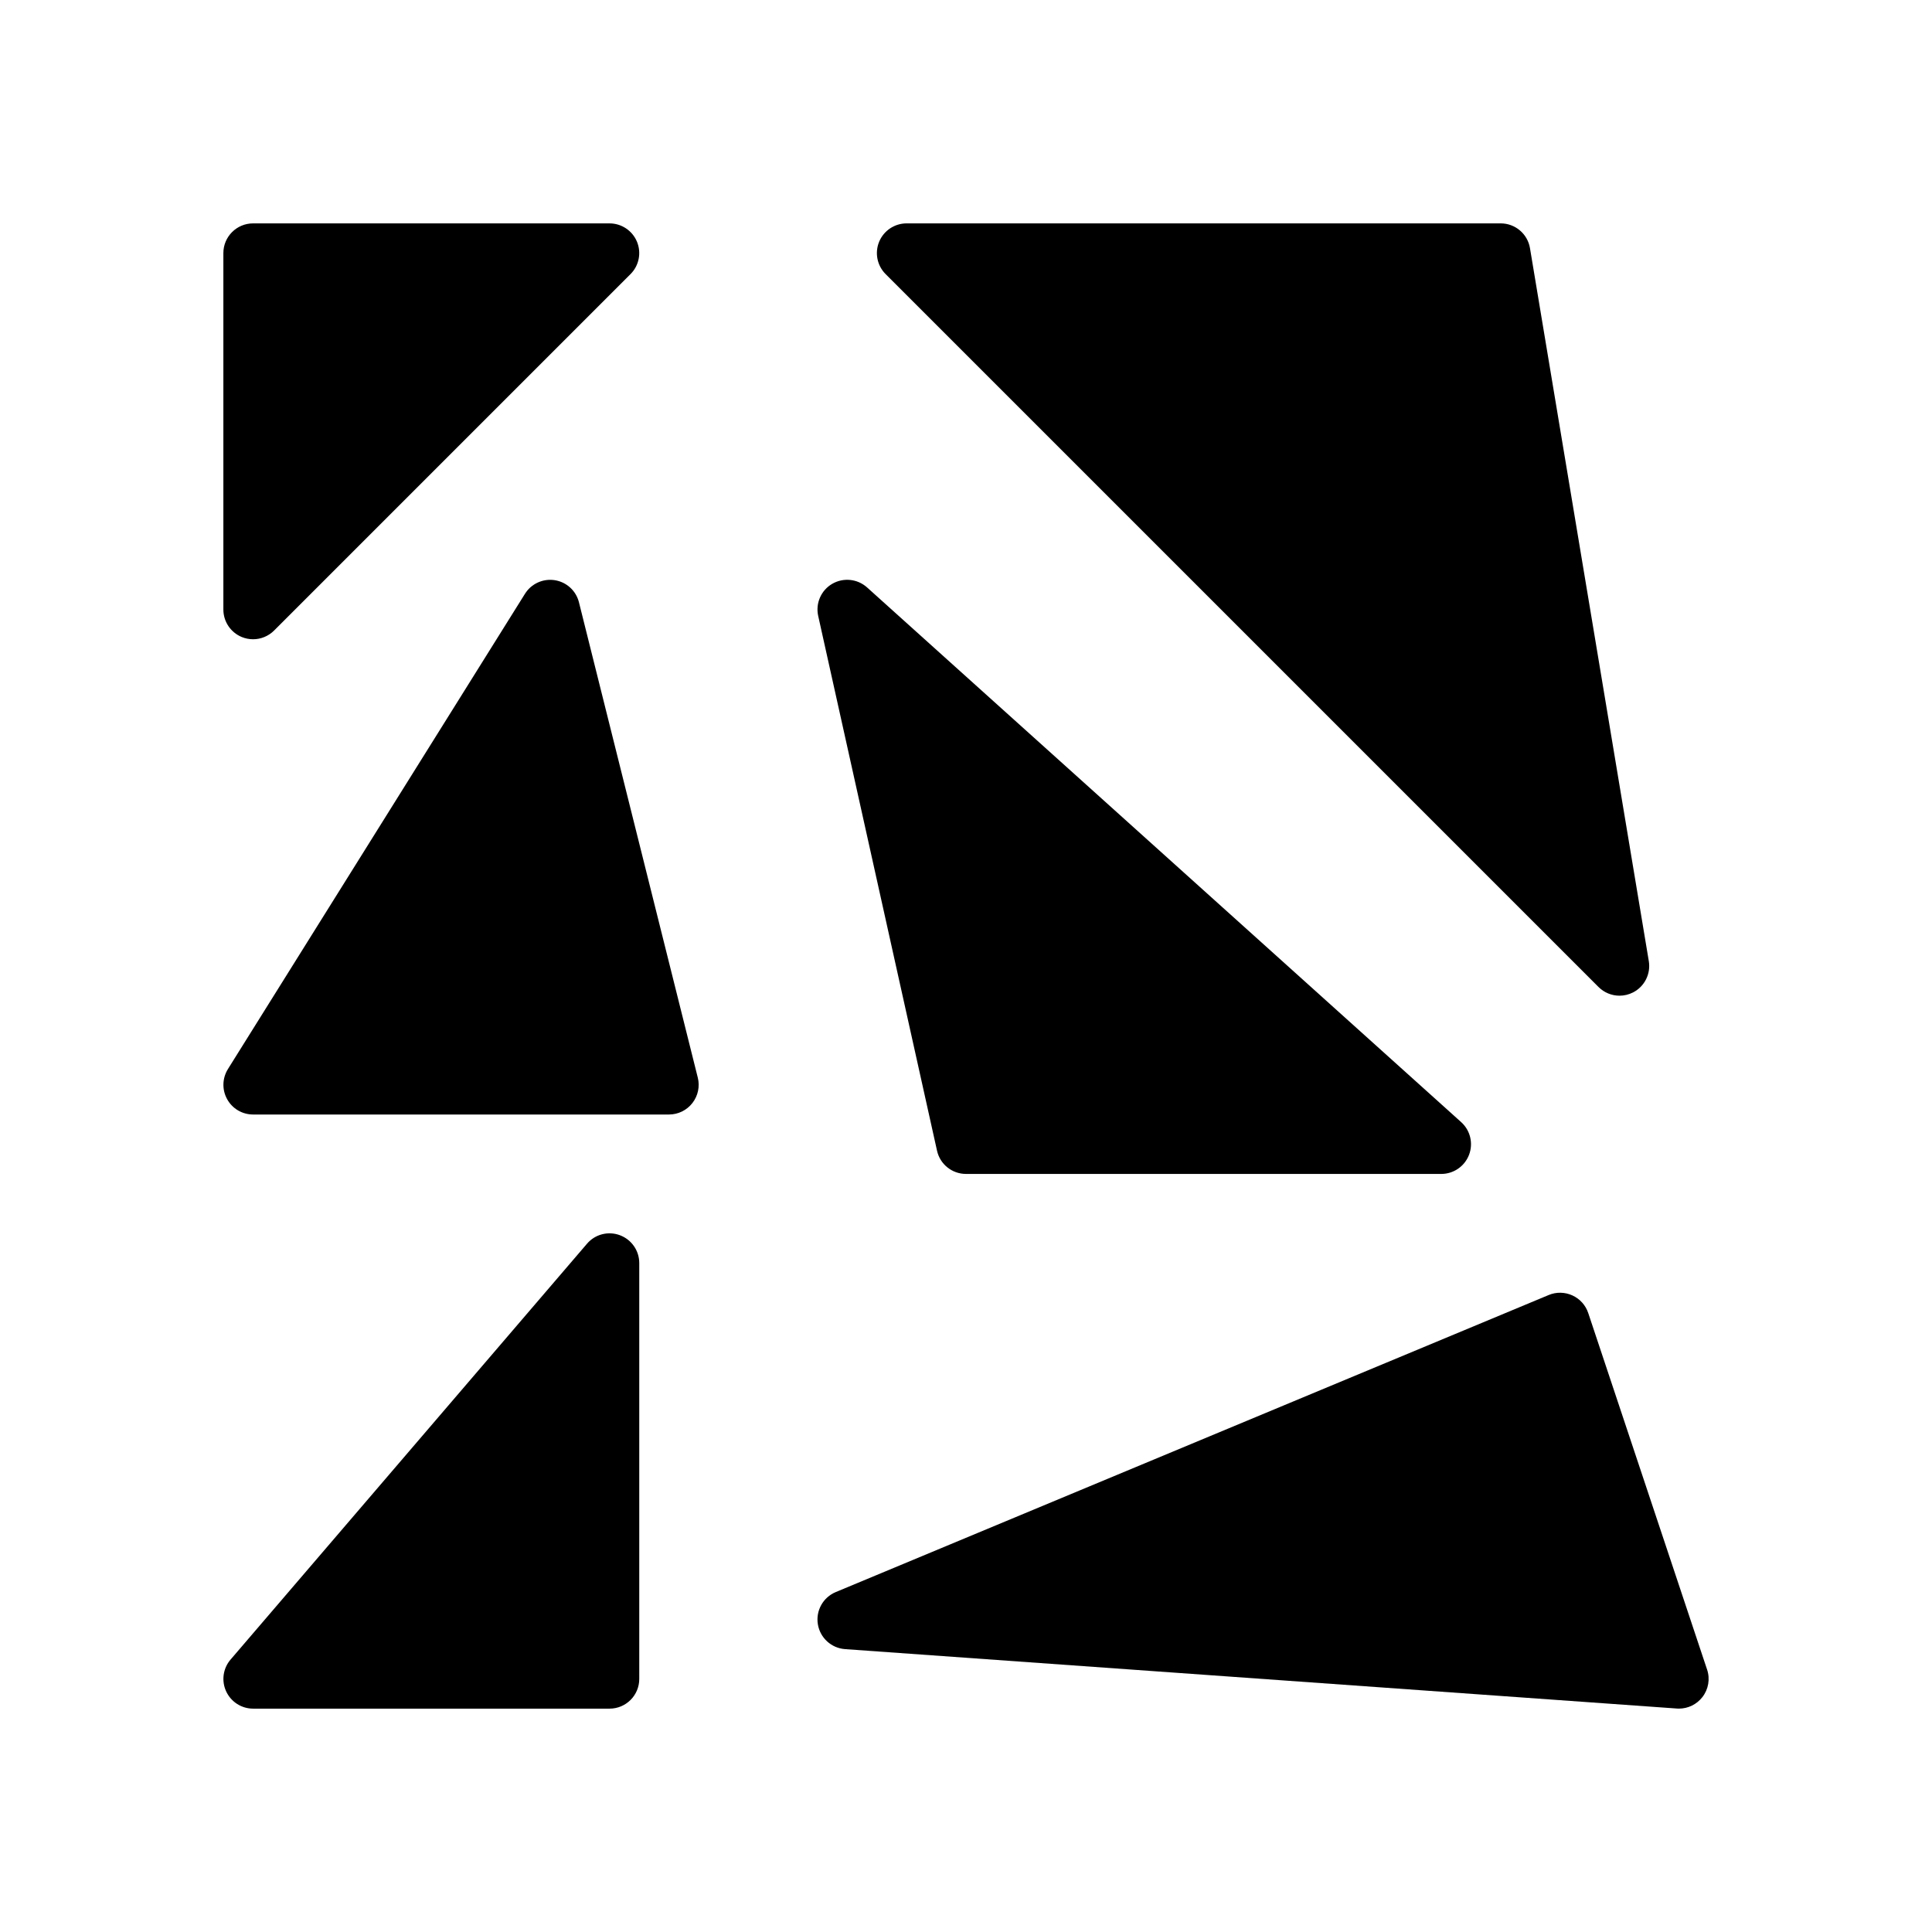
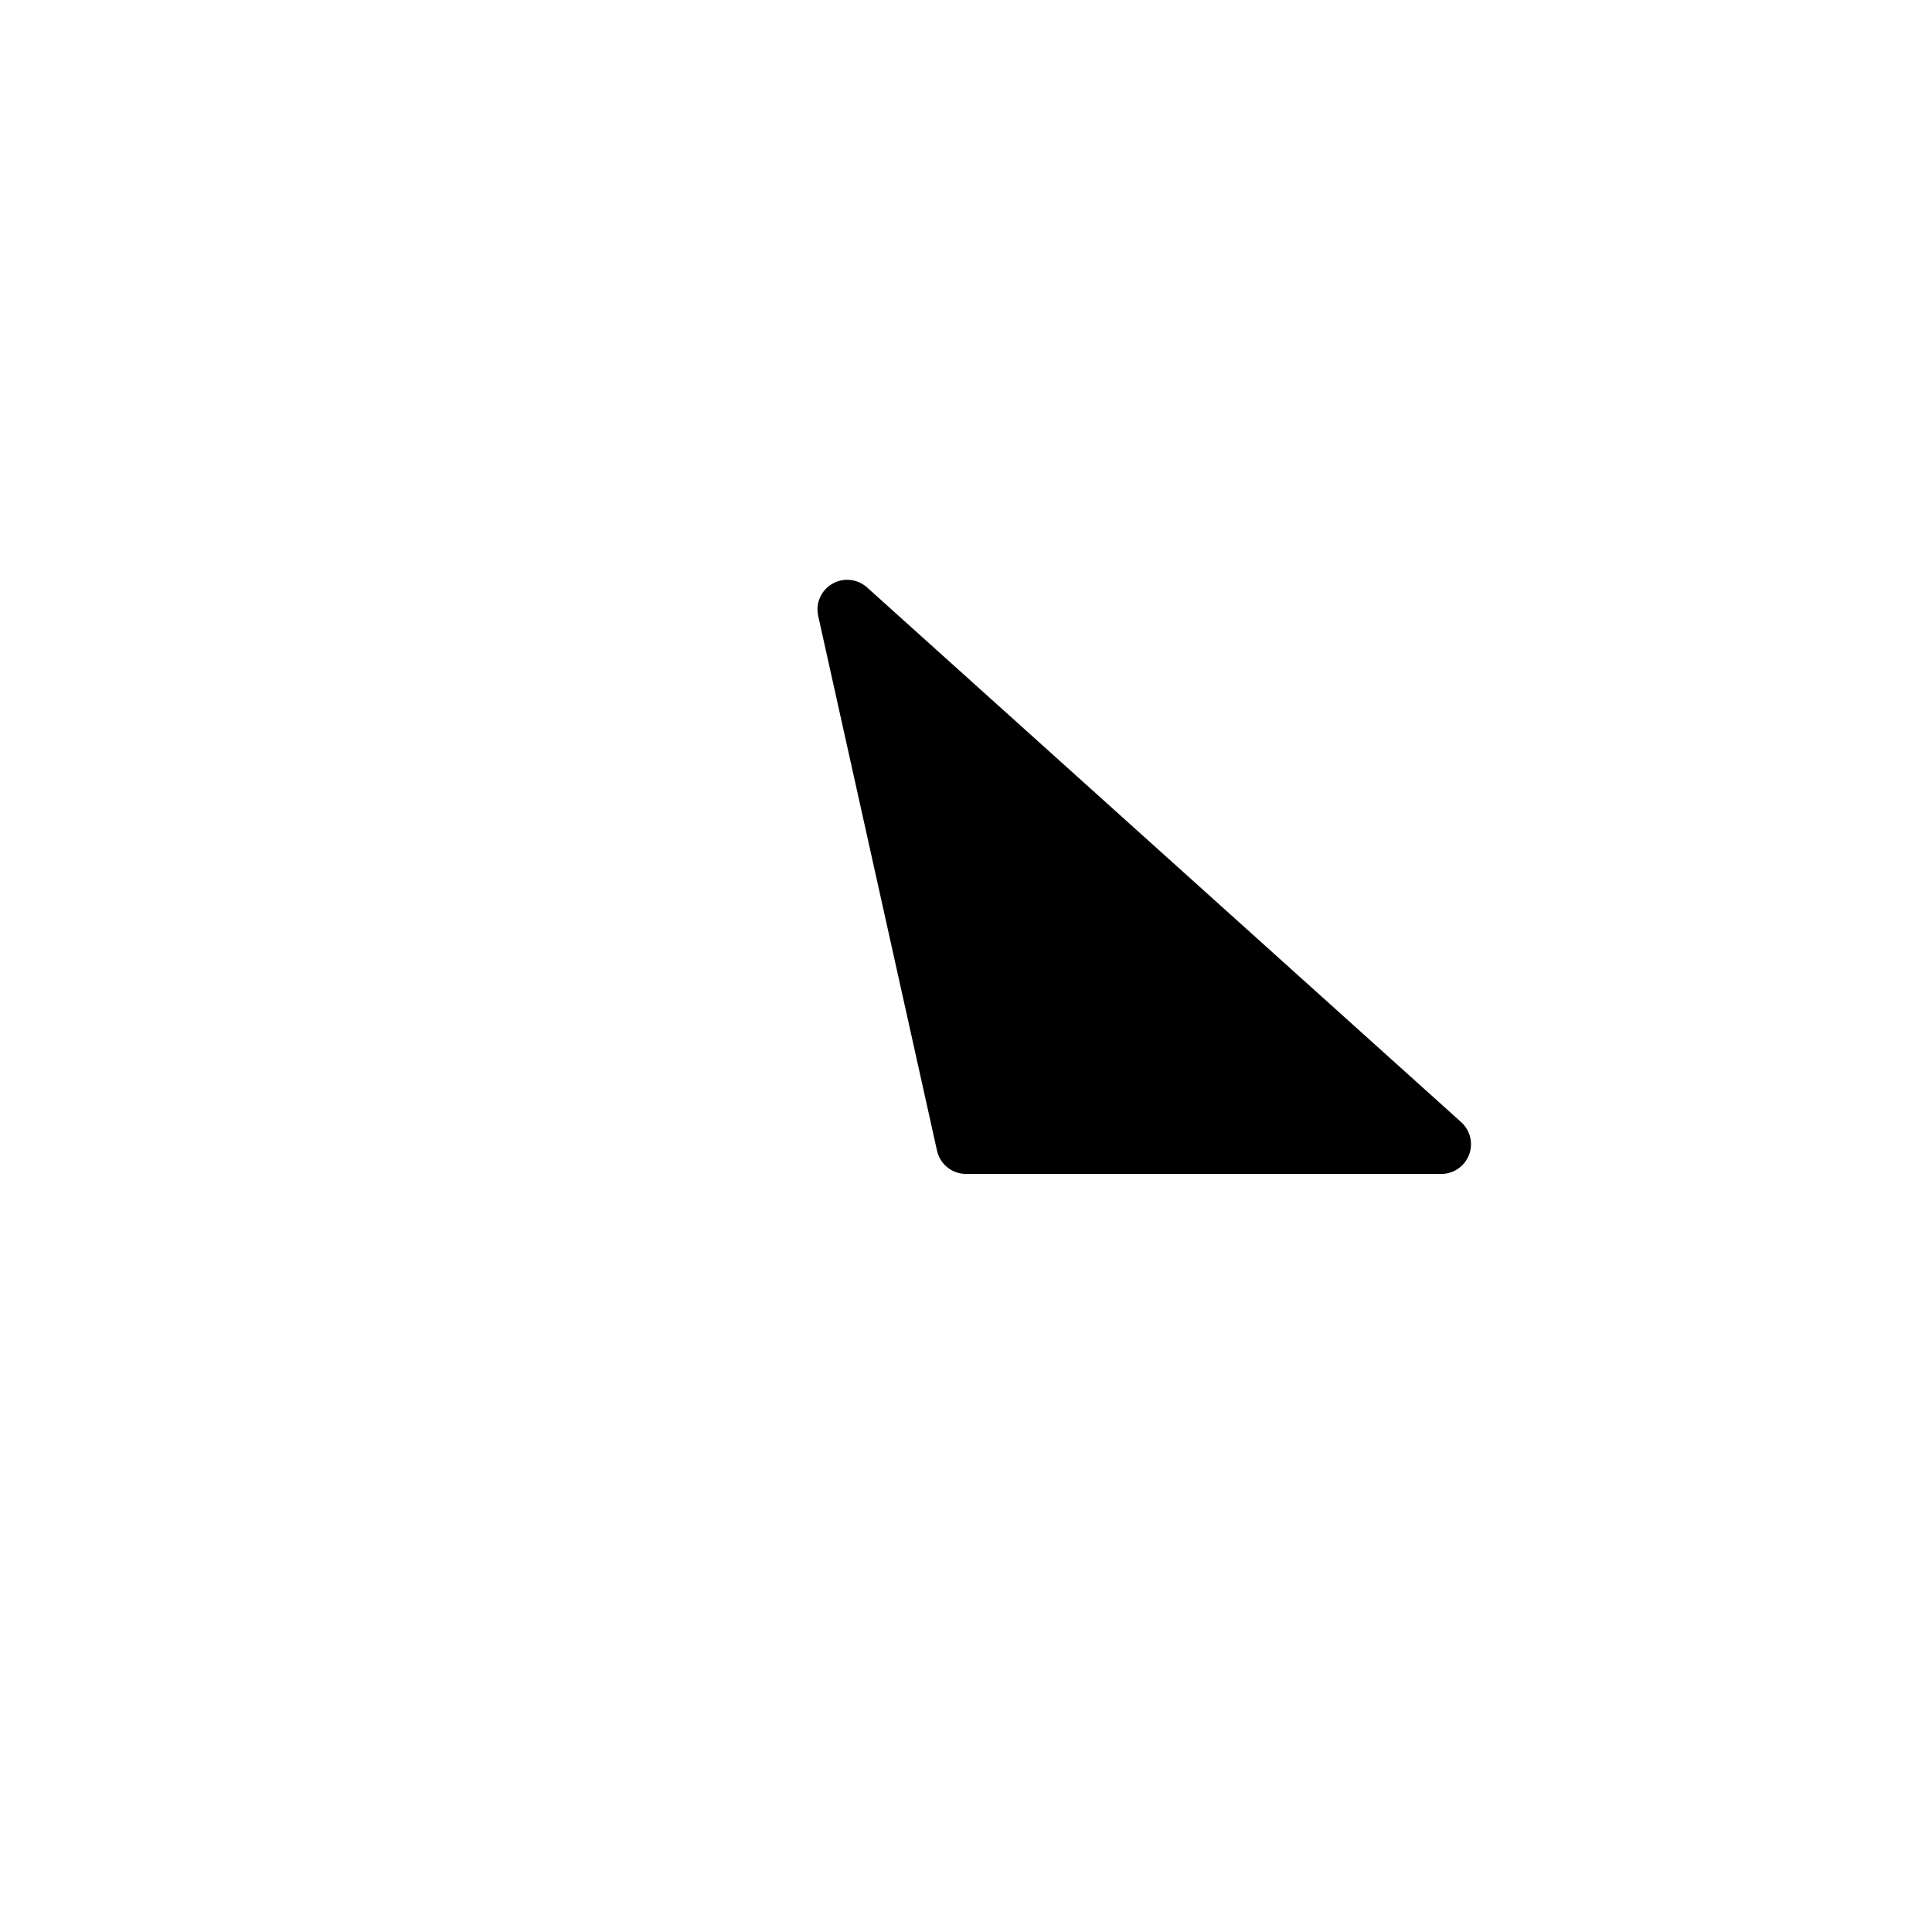
<svg xmlns="http://www.w3.org/2000/svg" fill="#000000" width="800px" height="800px" version="1.1" viewBox="144 144 512 512">
  <g>
-     <path d="m208.05 312.81c0.977 0.402 2 0.598 3.016 0.598 2.047 0 4.062-0.805 5.566-2.305l94.465-94.465c2.25-2.25 2.93-5.637 1.707-8.582-1.223-2.938-4.094-4.856-7.273-4.856h-94.465c-4.348 0-7.871 3.523-7.871 7.871v94.465c0 3.18 1.918 6.051 4.856 7.273z" />
-     <path d="m567.62 405.56c1.512 1.512 3.527 2.309 5.566 2.309 1.227 0 2.457-0.285 3.606-0.875 3.039-1.566 4.723-4.922 4.156-8.297l-31.488-188.93c-0.629-3.785-3.914-6.57-7.762-6.57h-157.44c-3.18 0-6.055 1.922-7.273 4.856-1.219 2.945-0.543 6.328 1.707 8.582z" />
-     <path d="m297.43 303.62c-0.762-3.062-3.289-5.375-6.406-5.863-3.117-0.488-6.234 0.93-7.902 3.606l-78.719 125.95c-1.512 2.434-1.598 5.488-0.203 7.988 1.379 2.504 4.008 4.055 6.875 4.055h110.21c2.426 0 4.715-1.117 6.203-3.031 1.488-1.906 2.023-4.402 1.434-6.746z" />
    <path d="m392.32 448.94c0.793 3.606 3.988 6.164 7.684 6.164h125.95c3.258 0 6.18-2.008 7.352-5.055 1.172-3.047 0.34-6.496-2.086-8.676l-157.44-141.7c-2.551-2.289-6.281-2.668-9.234-0.953-2.961 1.723-4.457 5.164-3.715 8.508z" />
-     <path d="m308.27 471.34c-3.102-1.148-6.566-0.25-8.707 2.258l-94.465 110.21c-2 2.332-2.457 5.621-1.172 8.406 1.285 2.797 4.07 4.594 7.148 4.594h94.465c4.344 0 7.871-3.519 7.871-7.871v-110.21c0-3.297-2.055-6.242-5.141-7.383z" />
-     <path d="m596.39 586.44-31.488-94.465c-0.691-2.078-2.211-3.769-4.203-4.676-1.984-0.906-4.281-0.953-6.289-0.102l-188.93 78.719c-3.371 1.402-5.328 4.938-4.738 8.535 0.59 3.598 3.574 6.328 7.211 6.582l220.42 15.742c0.18 0.016 0.375 0.023 0.555 0.023 2.426 0 4.723-1.117 6.219-3.047 1.613-2.07 2.086-4.82 1.246-7.312z" />
  </g>
</svg>